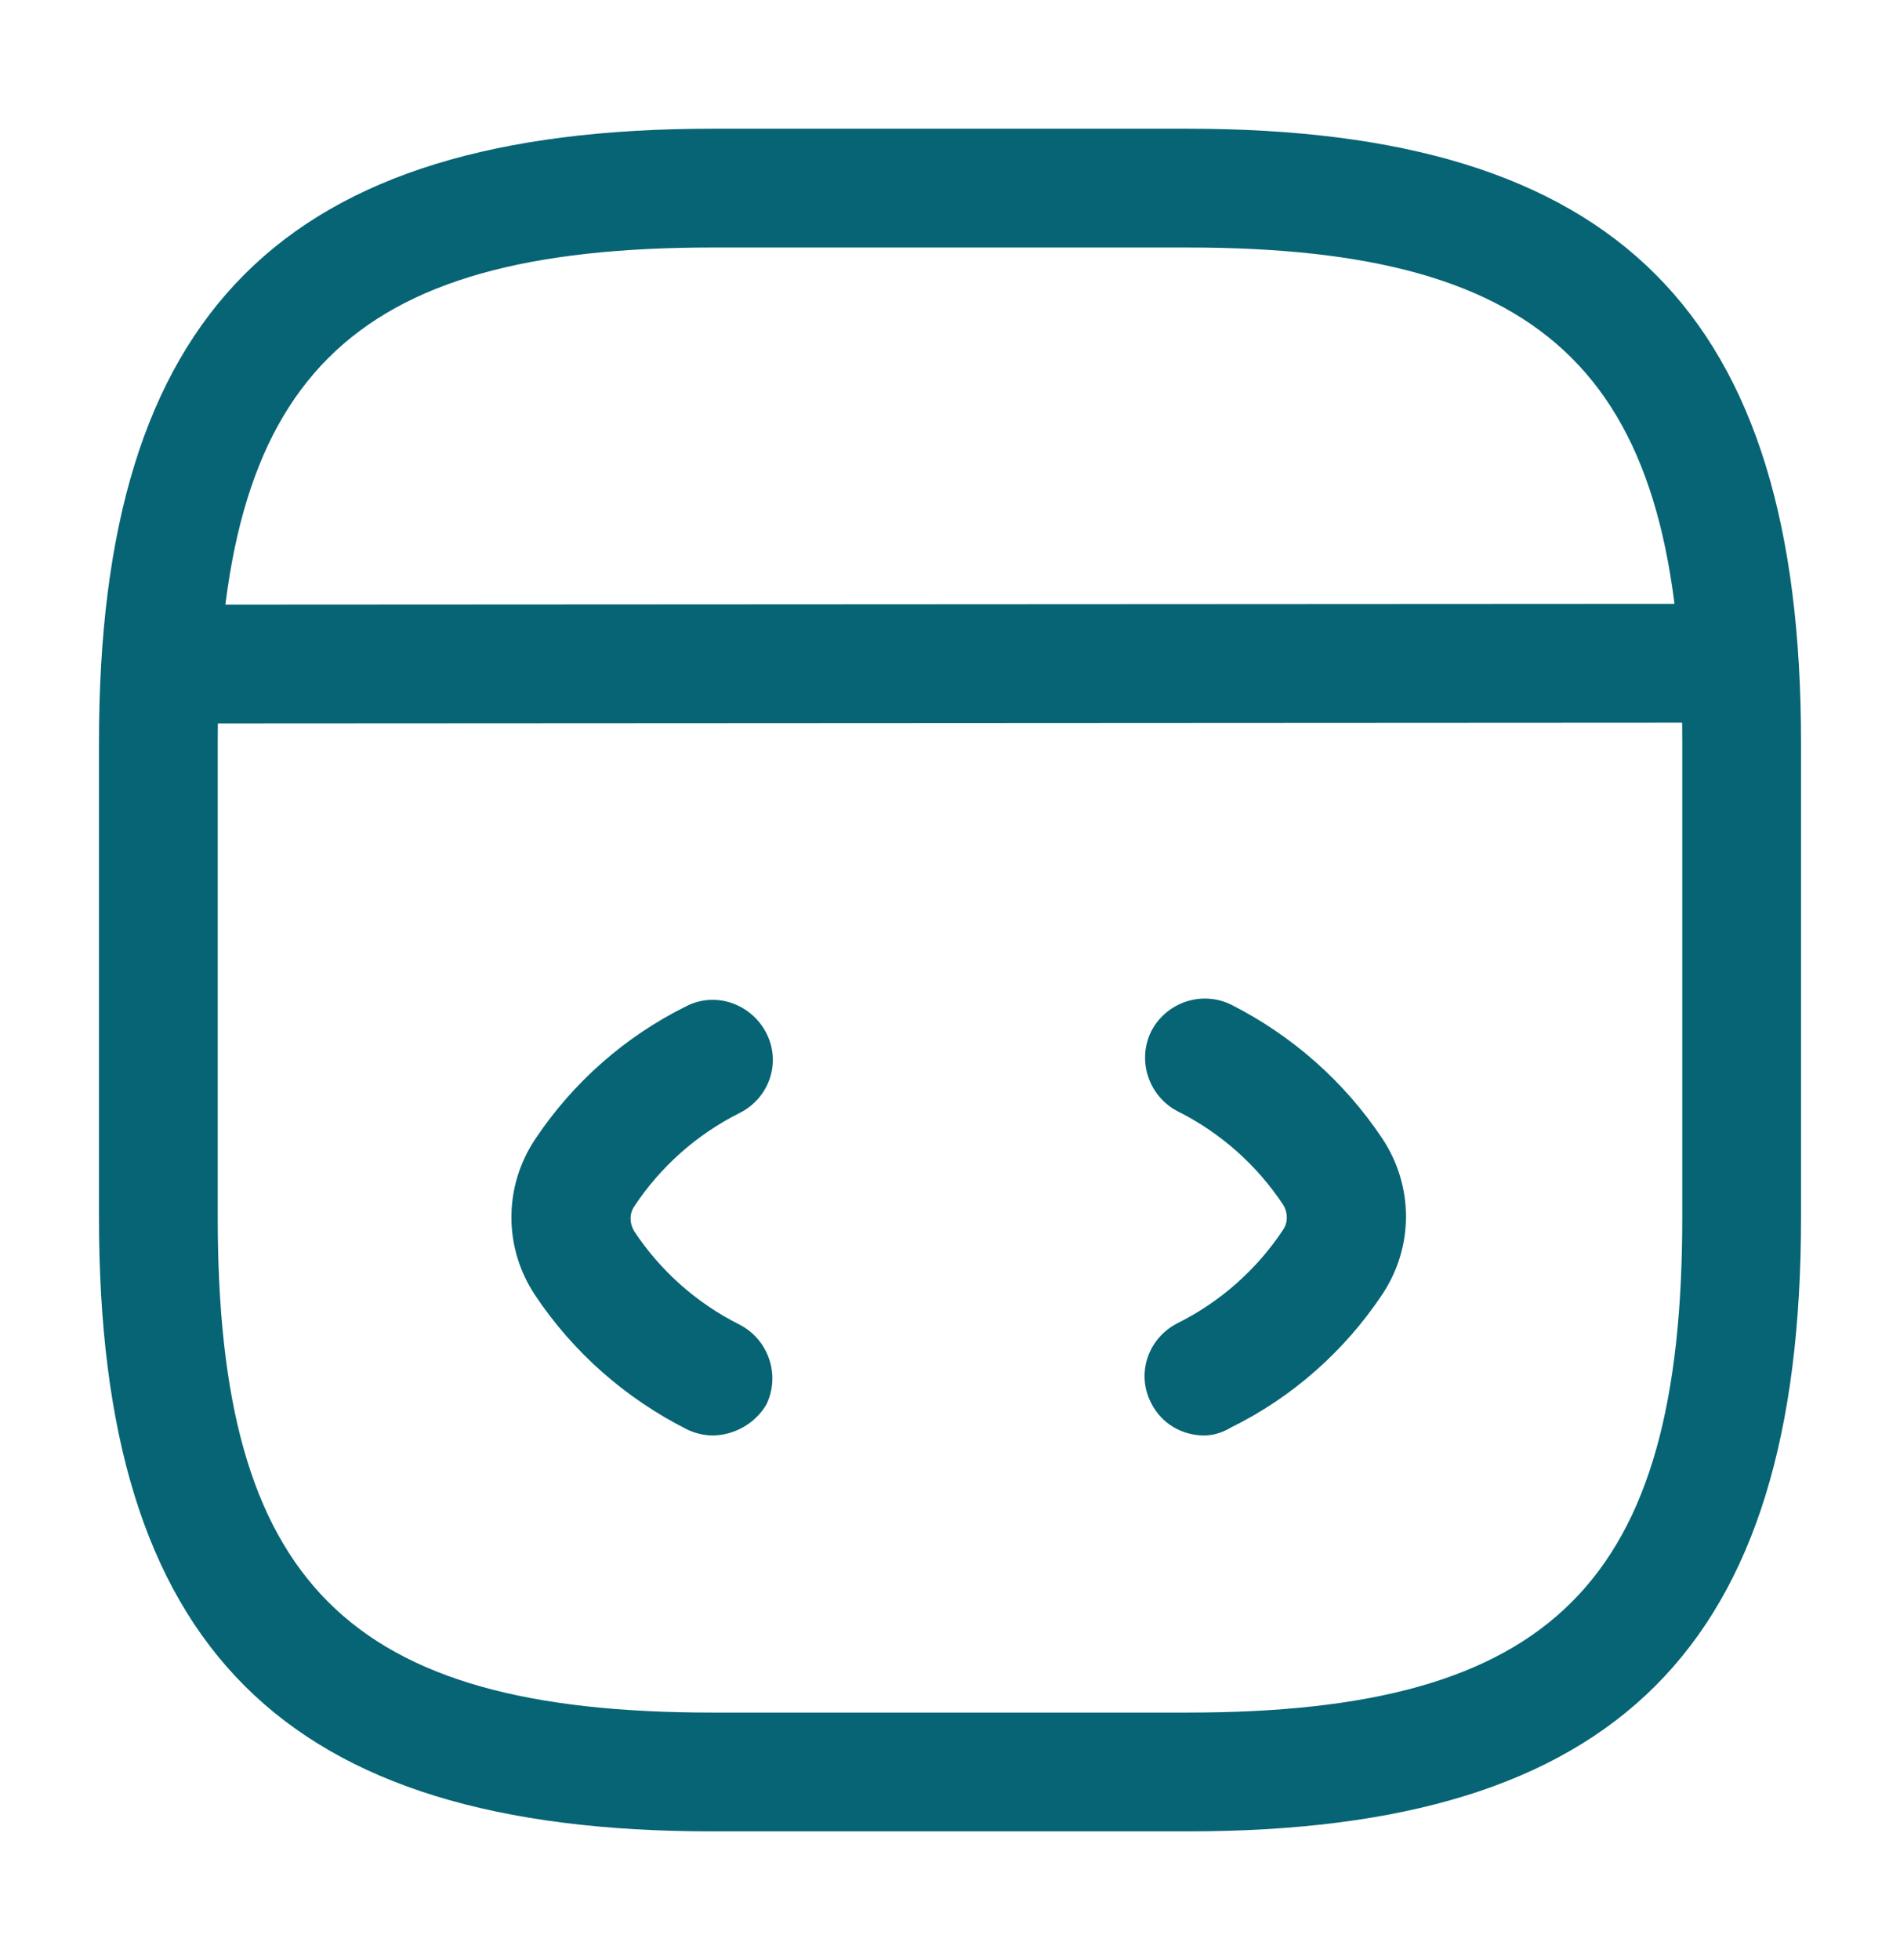
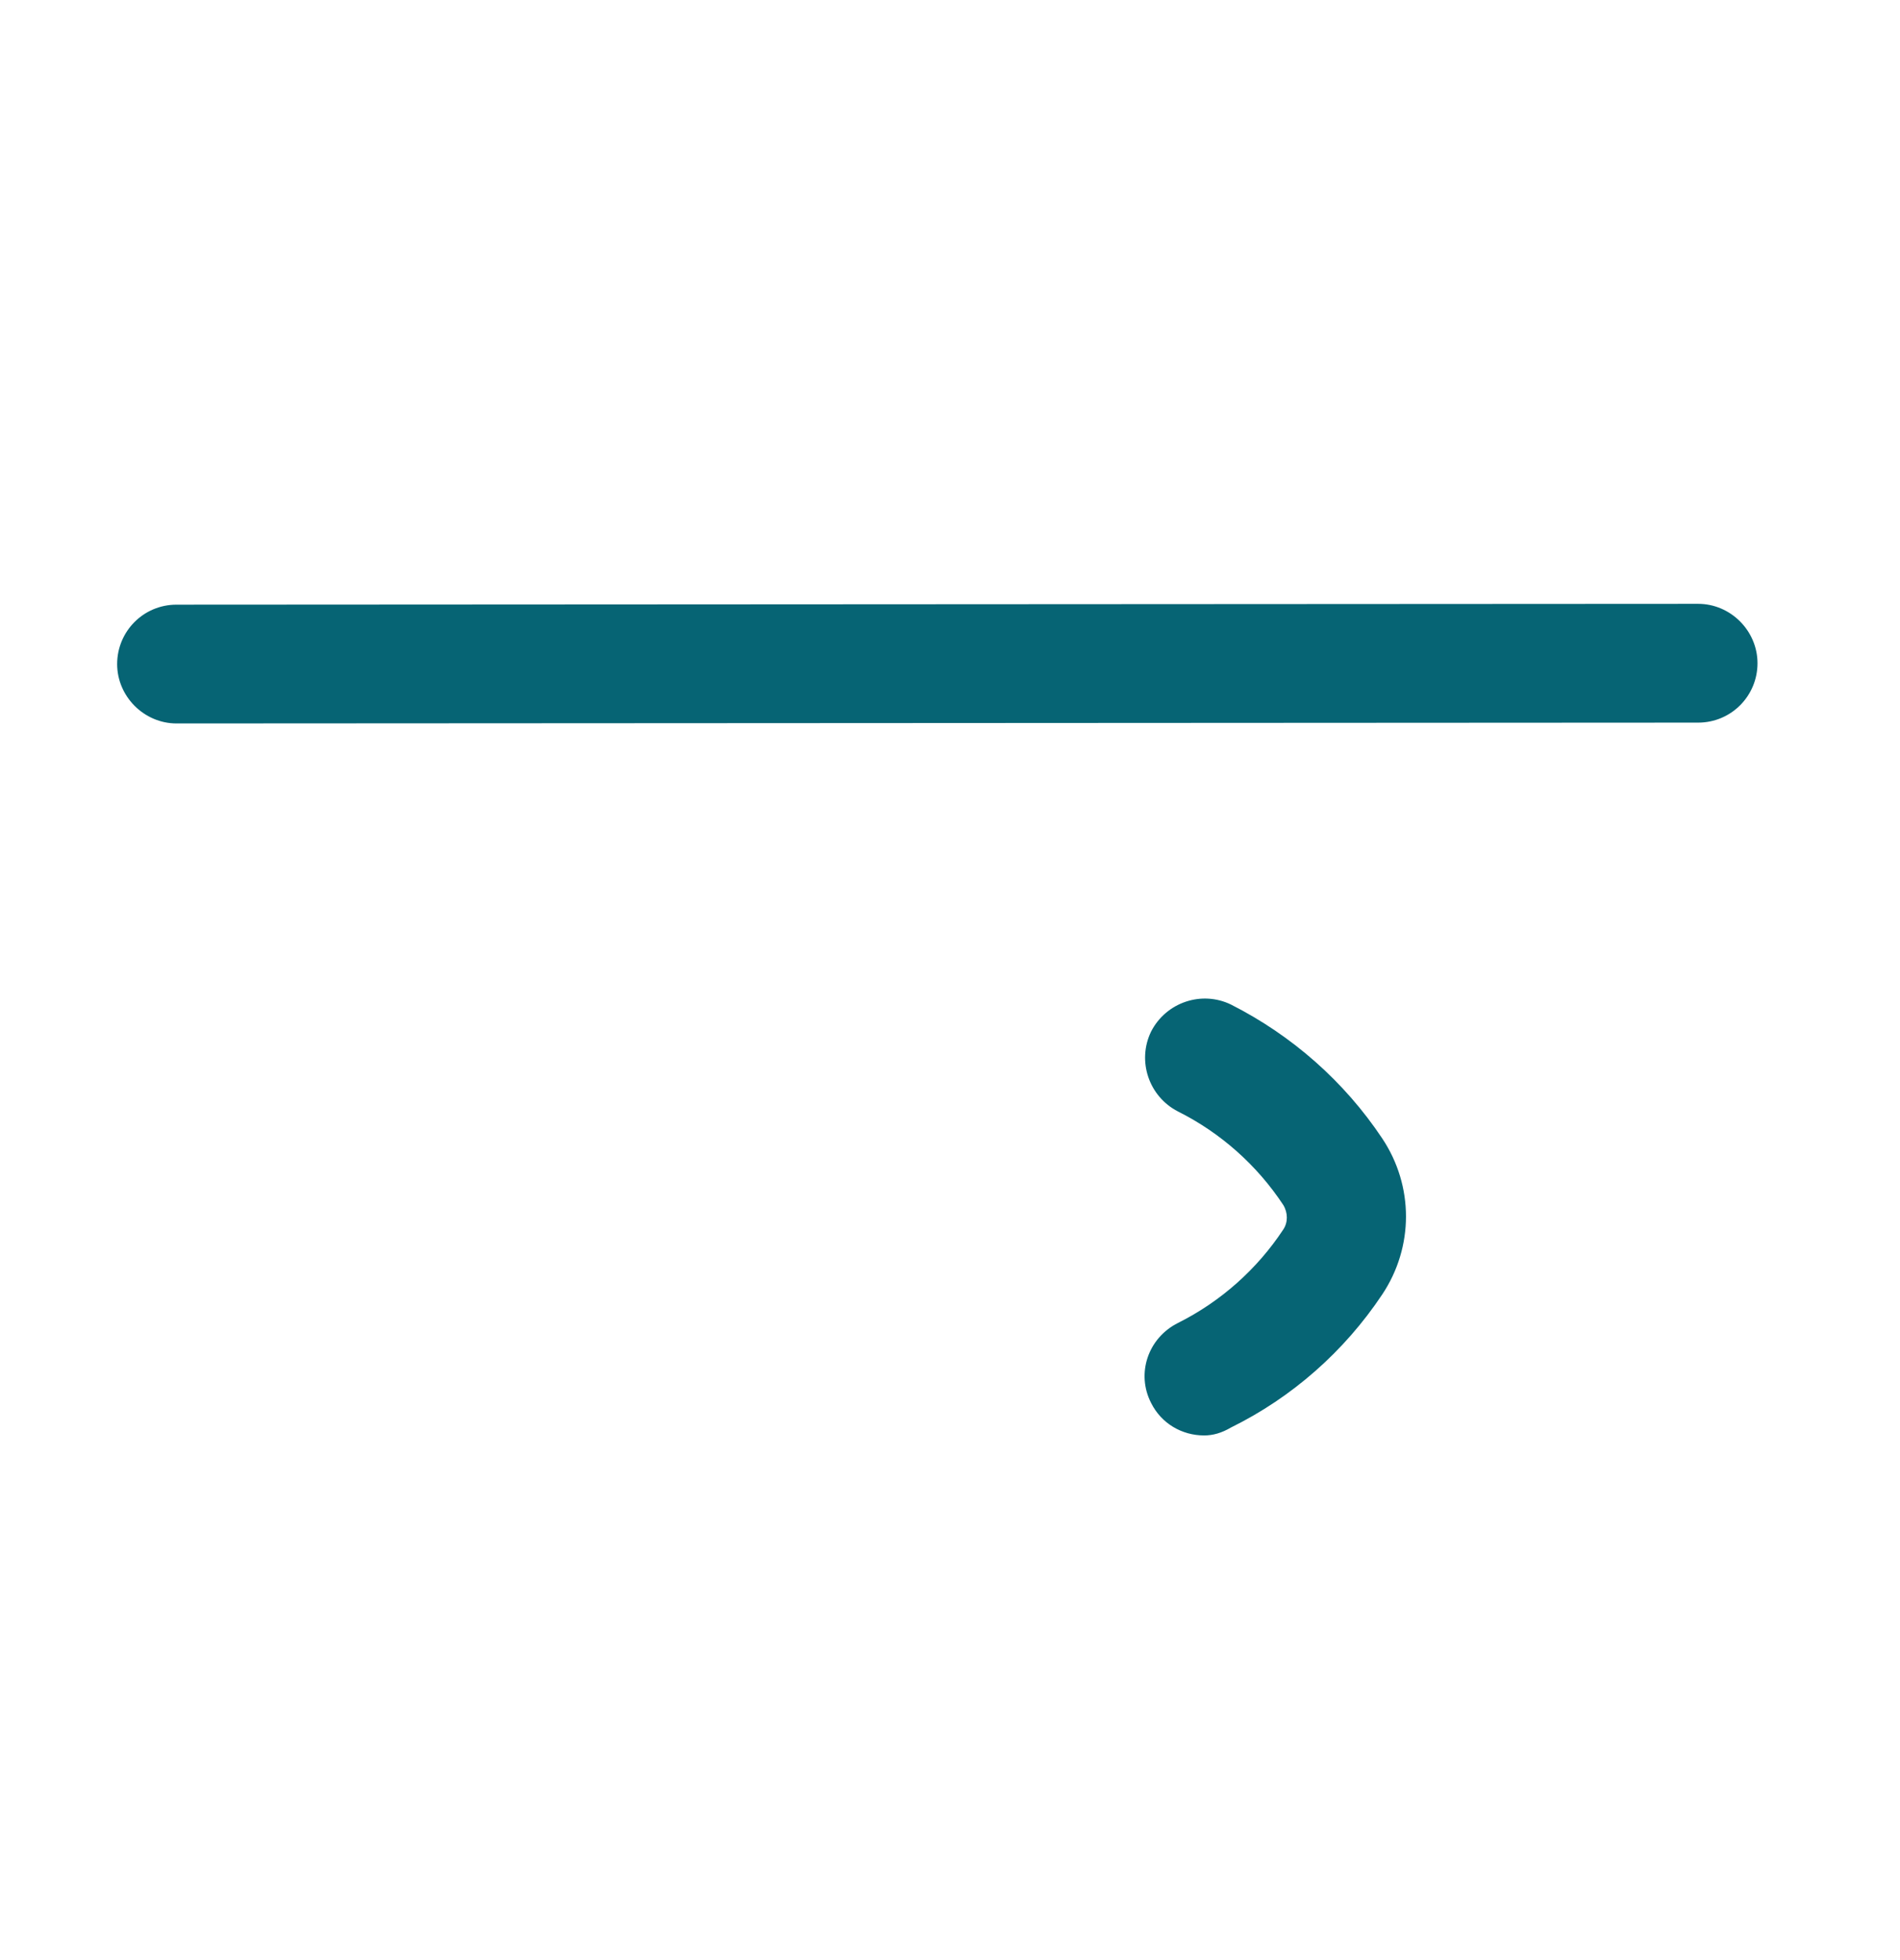
<svg xmlns="http://www.w3.org/2000/svg" width="32" height="33" viewBox="0 0 32 33" fill="none">
  <g id="vuesax/outline/code">
    <g id="code">
-       <path id="Vector" d="M12 24.167C11.853 24.167 11.693 24.127 11.56 24.06C10.533 23.54 9.653 22.767 9.013 21.807C8.48 21.007 8.48 19.98 9.013 19.18C9.653 18.22 10.533 17.447 11.56 16.94C12.053 16.687 12.653 16.9 12.907 17.394C13.16 17.887 12.96 18.487 12.453 18.74C11.733 19.1 11.12 19.647 10.68 20.314C10.6 20.434 10.6 20.594 10.68 20.727C11.12 21.394 11.733 21.94 12.453 22.3C12.947 22.554 13.147 23.154 12.907 23.647C12.72 23.967 12.36 24.167 12 24.167Z" fill="#066474" />
      <path id="Vector_2" d="M20.28 24.167C19.907 24.167 19.56 23.967 19.387 23.62C19.133 23.127 19.333 22.527 19.84 22.273C20.56 21.913 21.173 21.367 21.613 20.7C21.693 20.58 21.693 20.42 21.613 20.287C21.173 19.62 20.56 19.073 19.84 18.713C19.347 18.46 19.147 17.86 19.387 17.367C19.64 16.873 20.24 16.673 20.733 16.913C21.76 17.433 22.64 18.207 23.28 19.167C23.813 19.967 23.813 20.993 23.28 21.793C22.64 22.753 21.76 23.527 20.733 24.033C20.573 24.127 20.427 24.167 20.28 24.167Z" fill="#066474" />
-       <path id="Vector_3" d="M20 30.833H12C4.76 30.833 1.667 27.74 1.667 20.5V12.5C1.667 5.26 4.76 2.167 12 2.167H20C27.24 2.167 30.333 5.26 30.333 12.5V20.5C30.333 27.74 27.24 30.833 20 30.833ZM12 4.167C5.853 4.167 3.667 6.353 3.667 12.5V20.5C3.667 26.646 5.853 28.833 12 28.833H20C26.147 28.833 28.333 26.646 28.333 20.5V12.5C28.333 6.353 26.147 4.167 20 4.167H12Z" fill="#066474" />
      <path id="Vector_4" d="M2.973 12.18C2.427 12.18 1.973 11.726 1.973 11.18C1.973 10.633 2.413 10.18 2.973 10.18L28.6 10.166C29.147 10.166 29.6 10.62 29.6 11.166C29.6 11.713 29.16 12.166 28.6 12.166L2.973 12.18Z" fill="#066474" />
    </g>
  </g>
</svg>